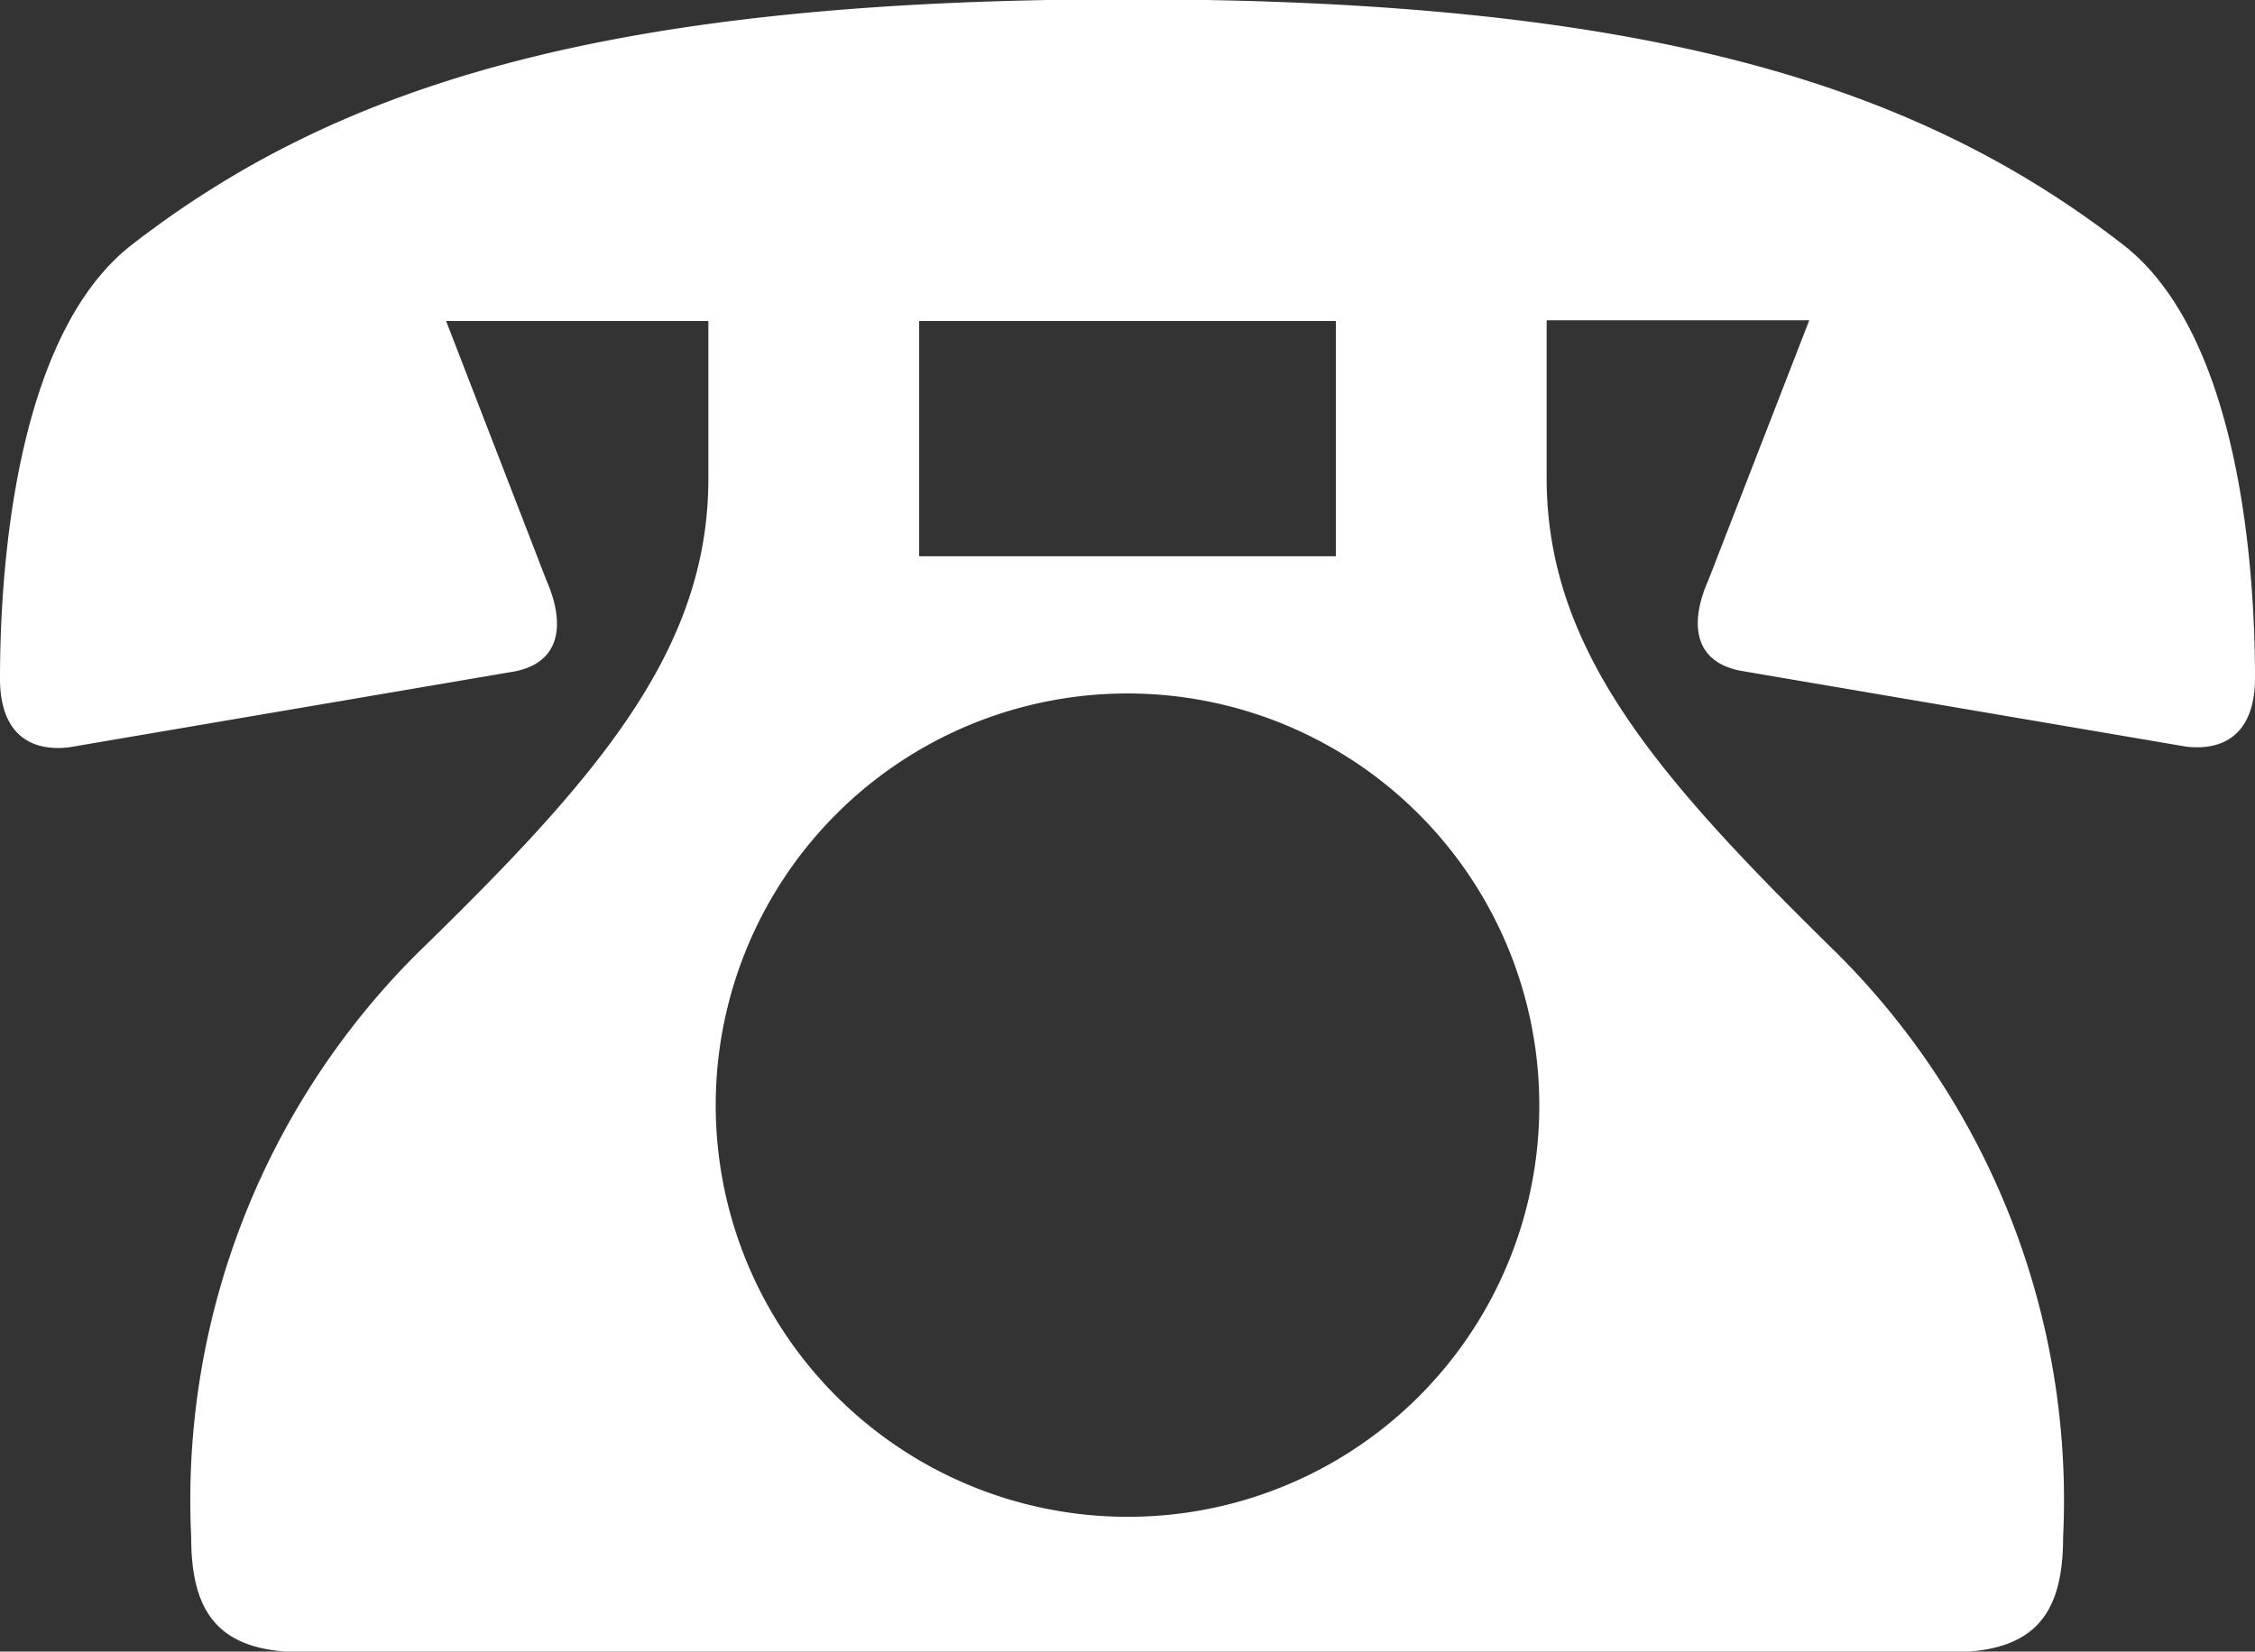
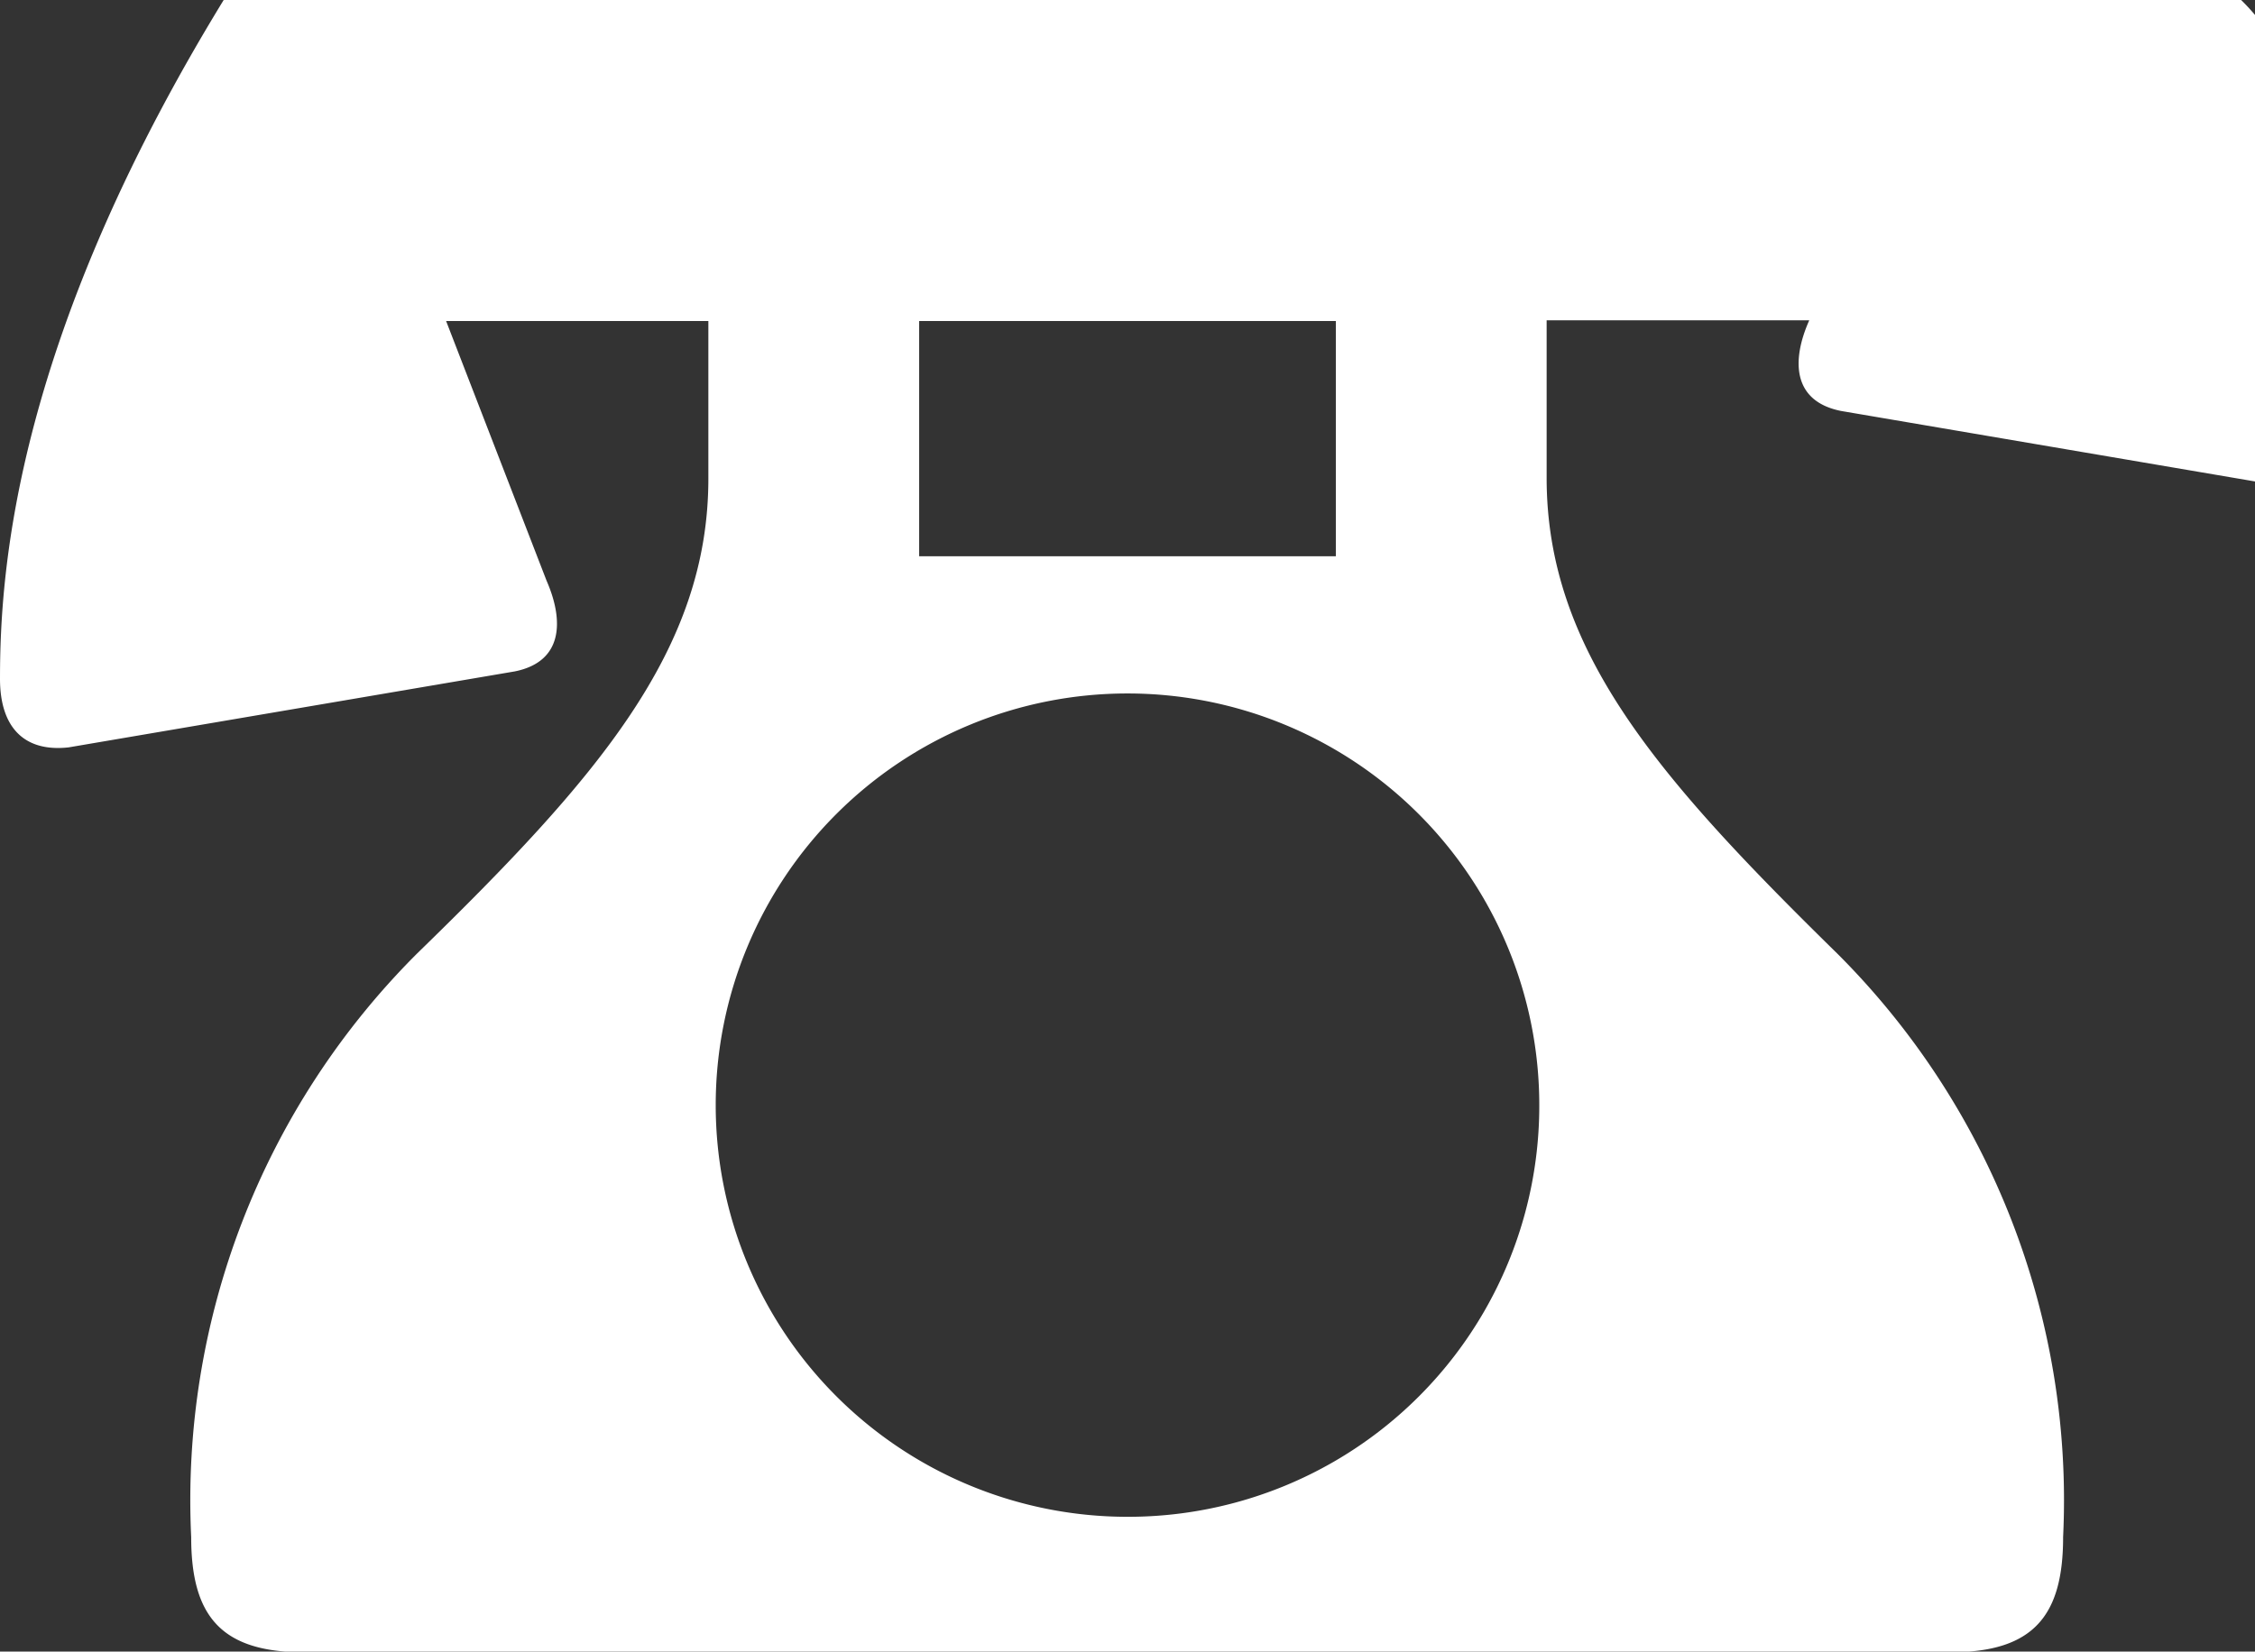
<svg xmlns="http://www.w3.org/2000/svg" viewBox="0 0 12.88 9.436">
  <rect x="0" y="0" width="12.88" height="9.436" fill="#333333" stroke="none" />
-   <path d="M4.606,8.02v.9c0,.98-.63,1.708-1.666,2.716a4.412,4.412,0,0,0-1.288,3.332c0,.448.168.658.644.658H11.7c.476,0,.644-.21.644-.658a4.412,4.412,0,0,0-1.288-3.332C10.024,10.624,9.394,9.9,9.394,8.916v-.9h1.5L10.318,9.5c-.1.224-.1.462.182.518l2.548.434c.252.028.392-.112.392-.392,0-.616-.084-1.96-.756-2.478-1.176-.91-2.716-1.4-5.684-1.4s-4.508.49-5.684,1.4C.644,8.1.56,9.448.56,10.064c0,.28.14.42.392.392L3.5,10.022c.28-.056.28-.294.182-.518L3.108,8.02Zm3.584,0V9.364H5.81V8.02ZM7,14.852A2.352,2.352,0,1,1,9.352,12.5,2.348,2.348,0,0,1,7,14.852Z" transform="translate(-0.56 -6.186)" fill="white" />
+   <path d="M4.606,8.02v.9c0,.98-.63,1.708-1.666,2.716a4.412,4.412,0,0,0-1.288,3.332c0,.448.168.658.644.658H11.7c.476,0,.644-.21.644-.658a4.412,4.412,0,0,0-1.288-3.332C10.024,10.624,9.394,9.9,9.394,8.916v-.9h1.5c-.1.224-.1.462.182.518l2.548.434c.252.028.392-.112.392-.392,0-.616-.084-1.96-.756-2.478-1.176-.91-2.716-1.4-5.684-1.4s-4.508.49-5.684,1.4C.644,8.1.56,9.448.56,10.064c0,.28.14.42.392.392L3.5,10.022c.28-.056.28-.294.182-.518L3.108,8.02Zm3.584,0V9.364H5.81V8.02ZM7,14.852A2.352,2.352,0,1,1,9.352,12.5,2.348,2.348,0,0,1,7,14.852Z" transform="translate(-0.56 -6.186)" fill="white" />
</svg>